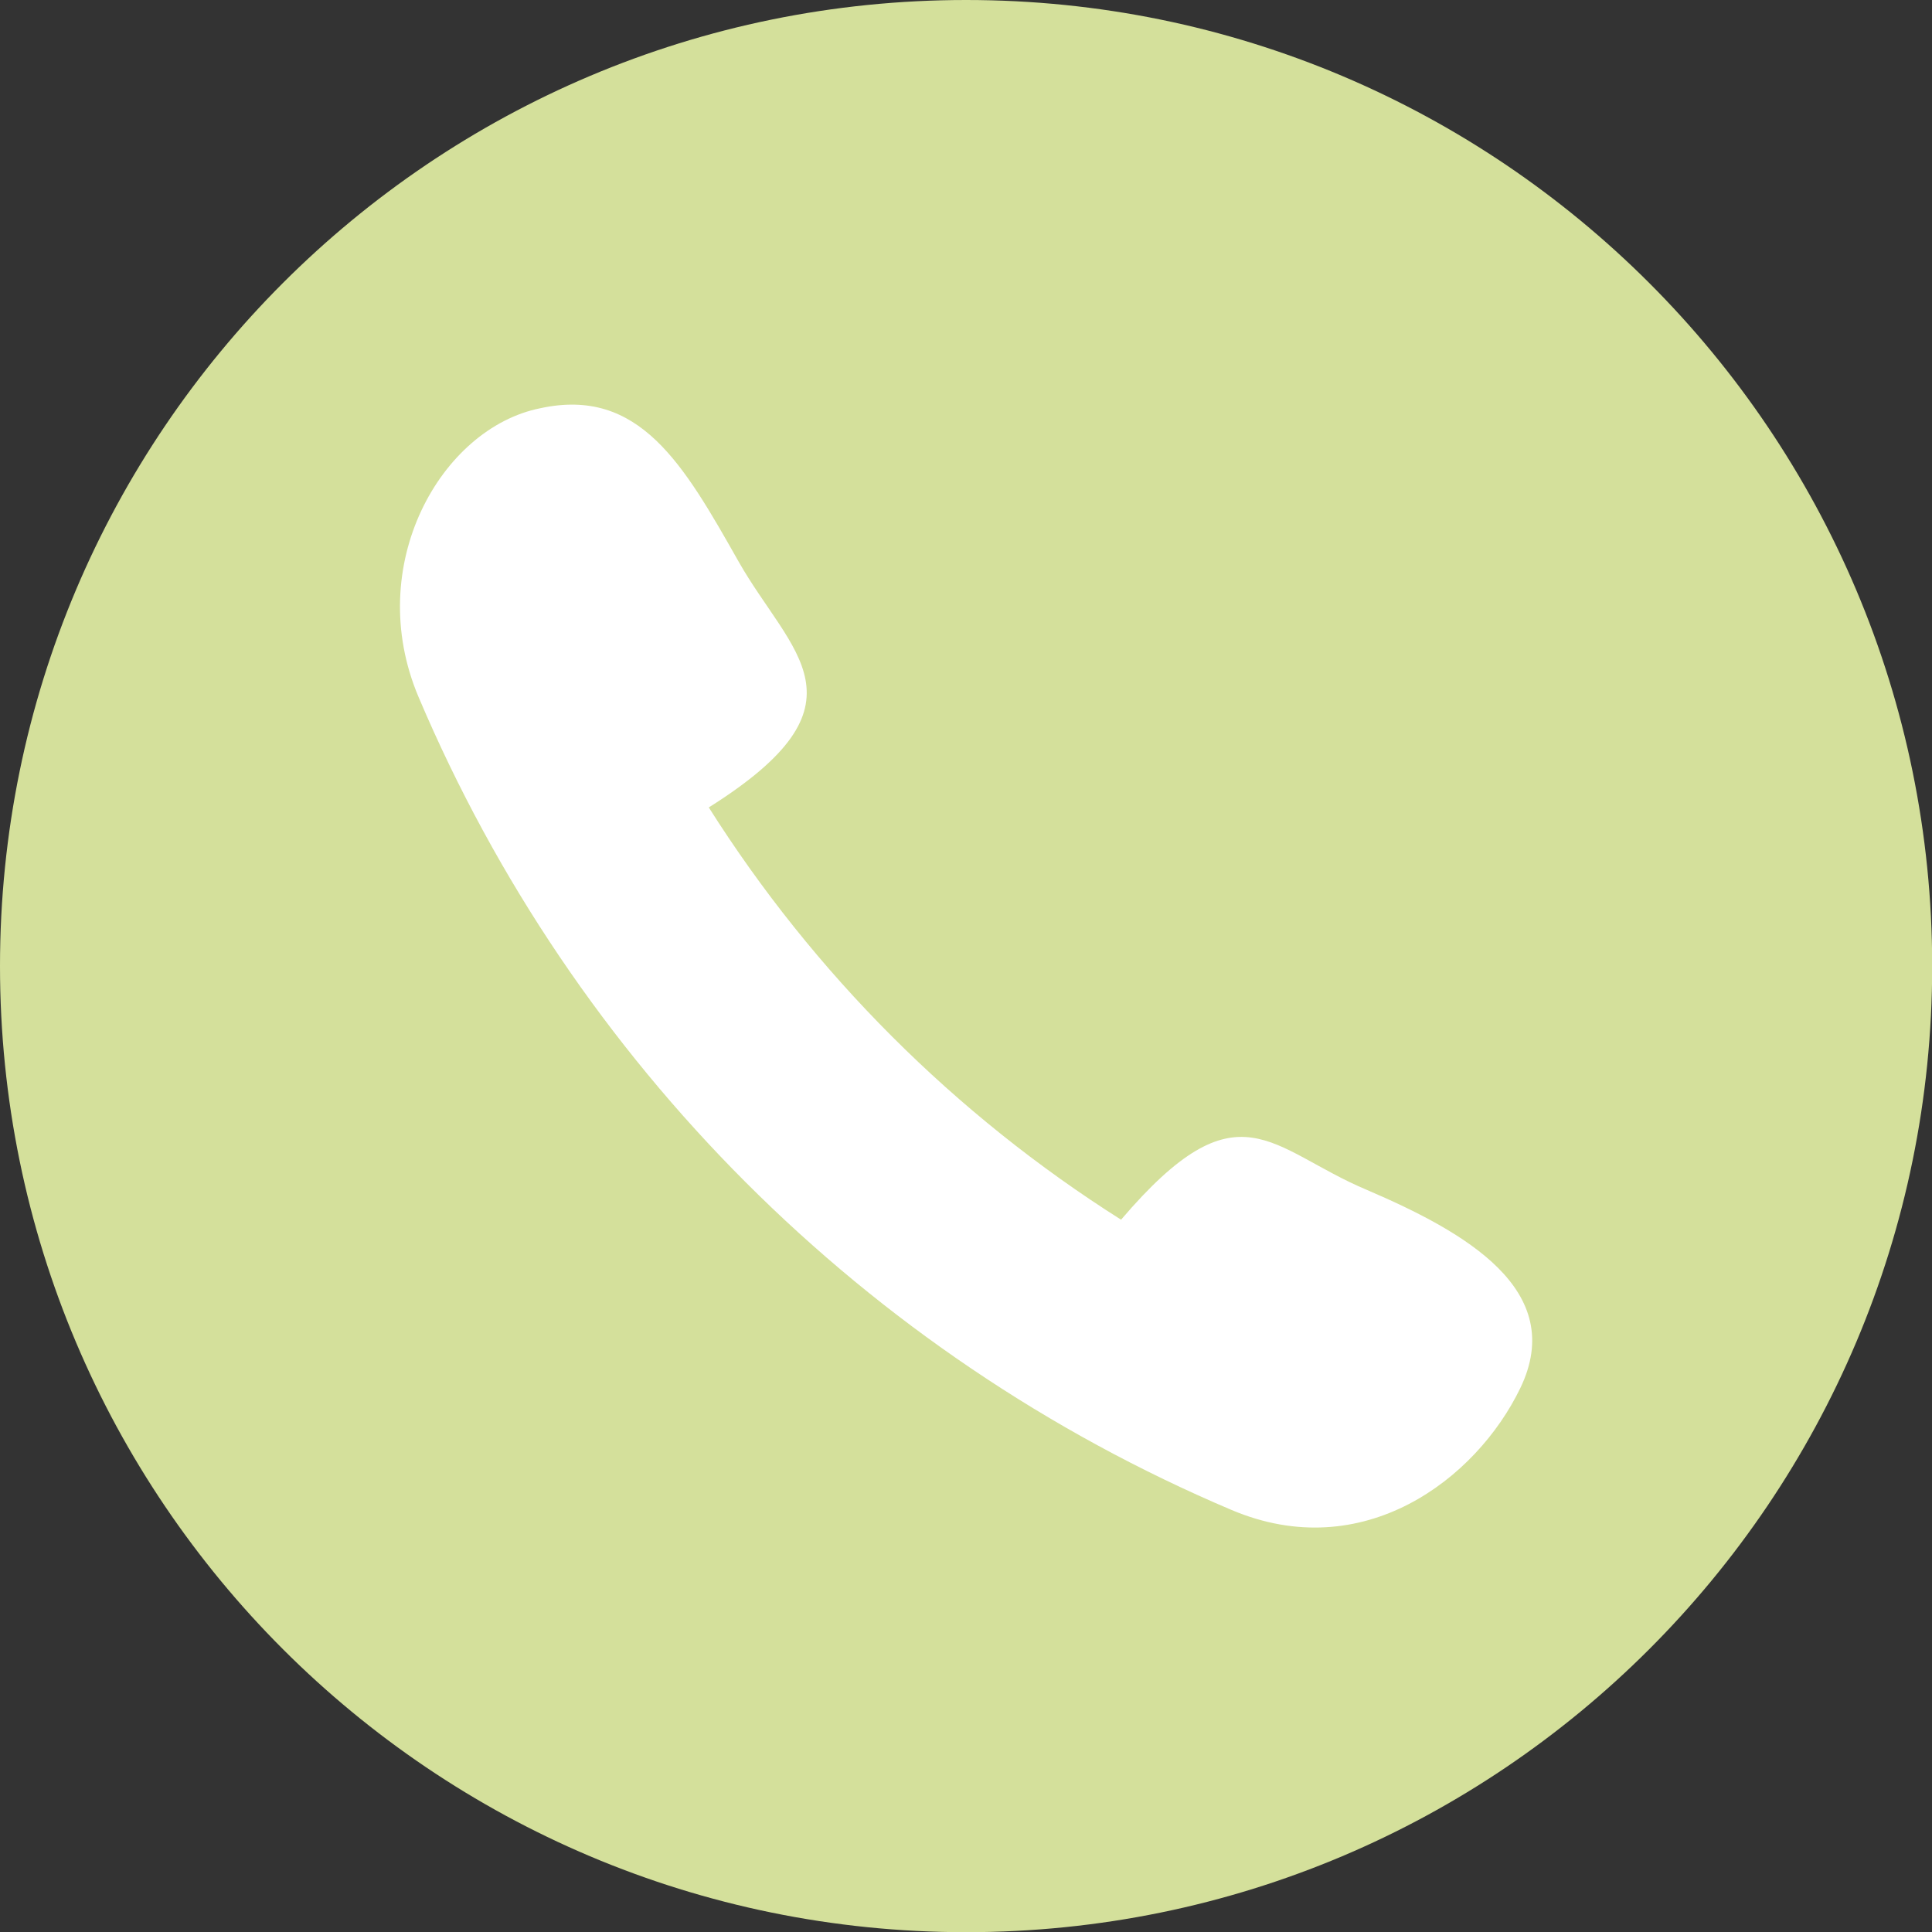
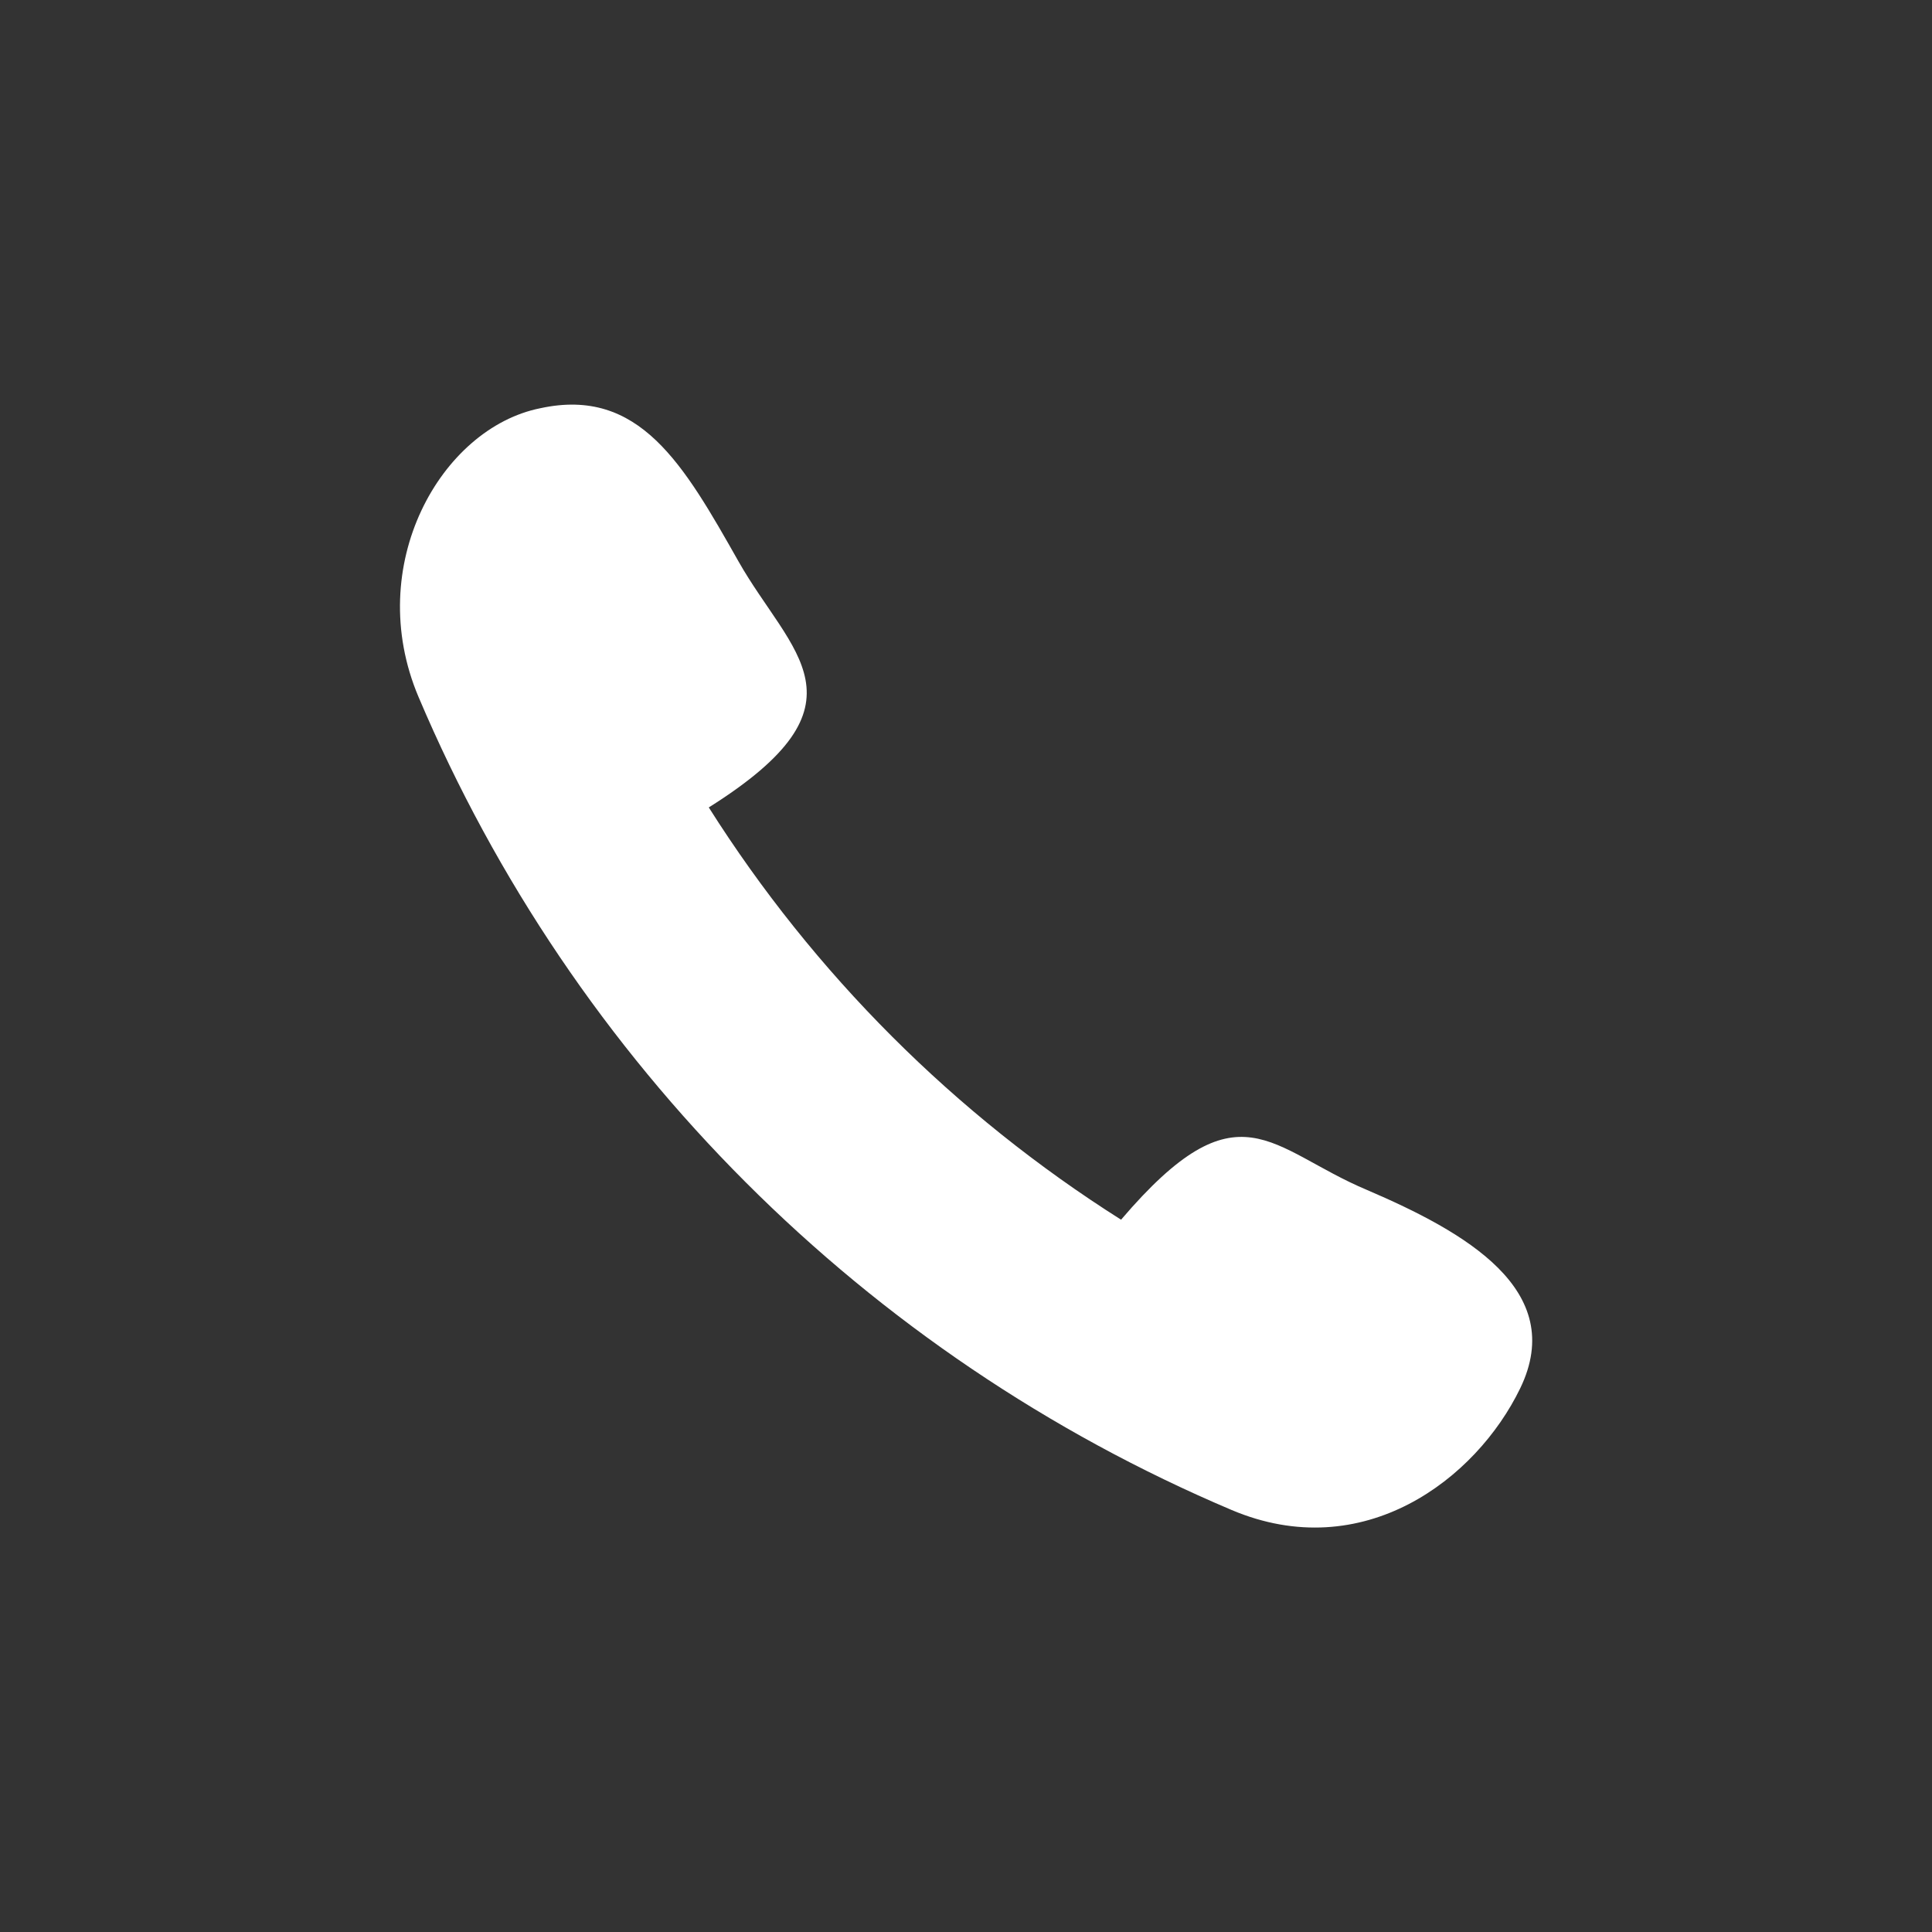
<svg xmlns="http://www.w3.org/2000/svg" fill="#000000" height="431.4" preserveAspectRatio="xMidYMid meet" version="1" viewBox="0.0 0.0 431.4 431.4" width="431.4" zoomAndPan="magnify">
  <rect x="0.0" y="0.0" width="431.4" height="431.4" fill="#333333" stroke="none" />
  <g>
    <g id="change1_1">
-       <path d="M 431.441 215.719 C 431.441 334.859 334.859 431.441 215.719 431.441 C 96.582 431.441 0 334.859 0 215.719 C 0 96.582 96.582 0 215.719 0 C 334.859 0 431.441 96.582 431.441 215.719" fill="#d4e09b" />
-     </g>
+       </g>
    <g id="change2_1">
      <path d="M 305.266 265.719 C 283.461 256.562 276.672 241.477 250.324 272.348 C 213.207 248.875 181.738 217.406 158.266 180.293 C 195.375 156.969 176.547 145.93 164.895 125.348 C 152.684 103.773 142.797 86.328 120.621 91.16 C 98.48 95.594 81.012 126.266 93.461 155.637 C 128.09 237.348 193.27 302.523 274.98 337.156 C 304.348 349.602 329.617 330.32 339.453 309.992 C 350.098 287.992 326.984 275.039 305.266 265.719" fill="#ffffff" />
    </g>
  </g>
</svg>